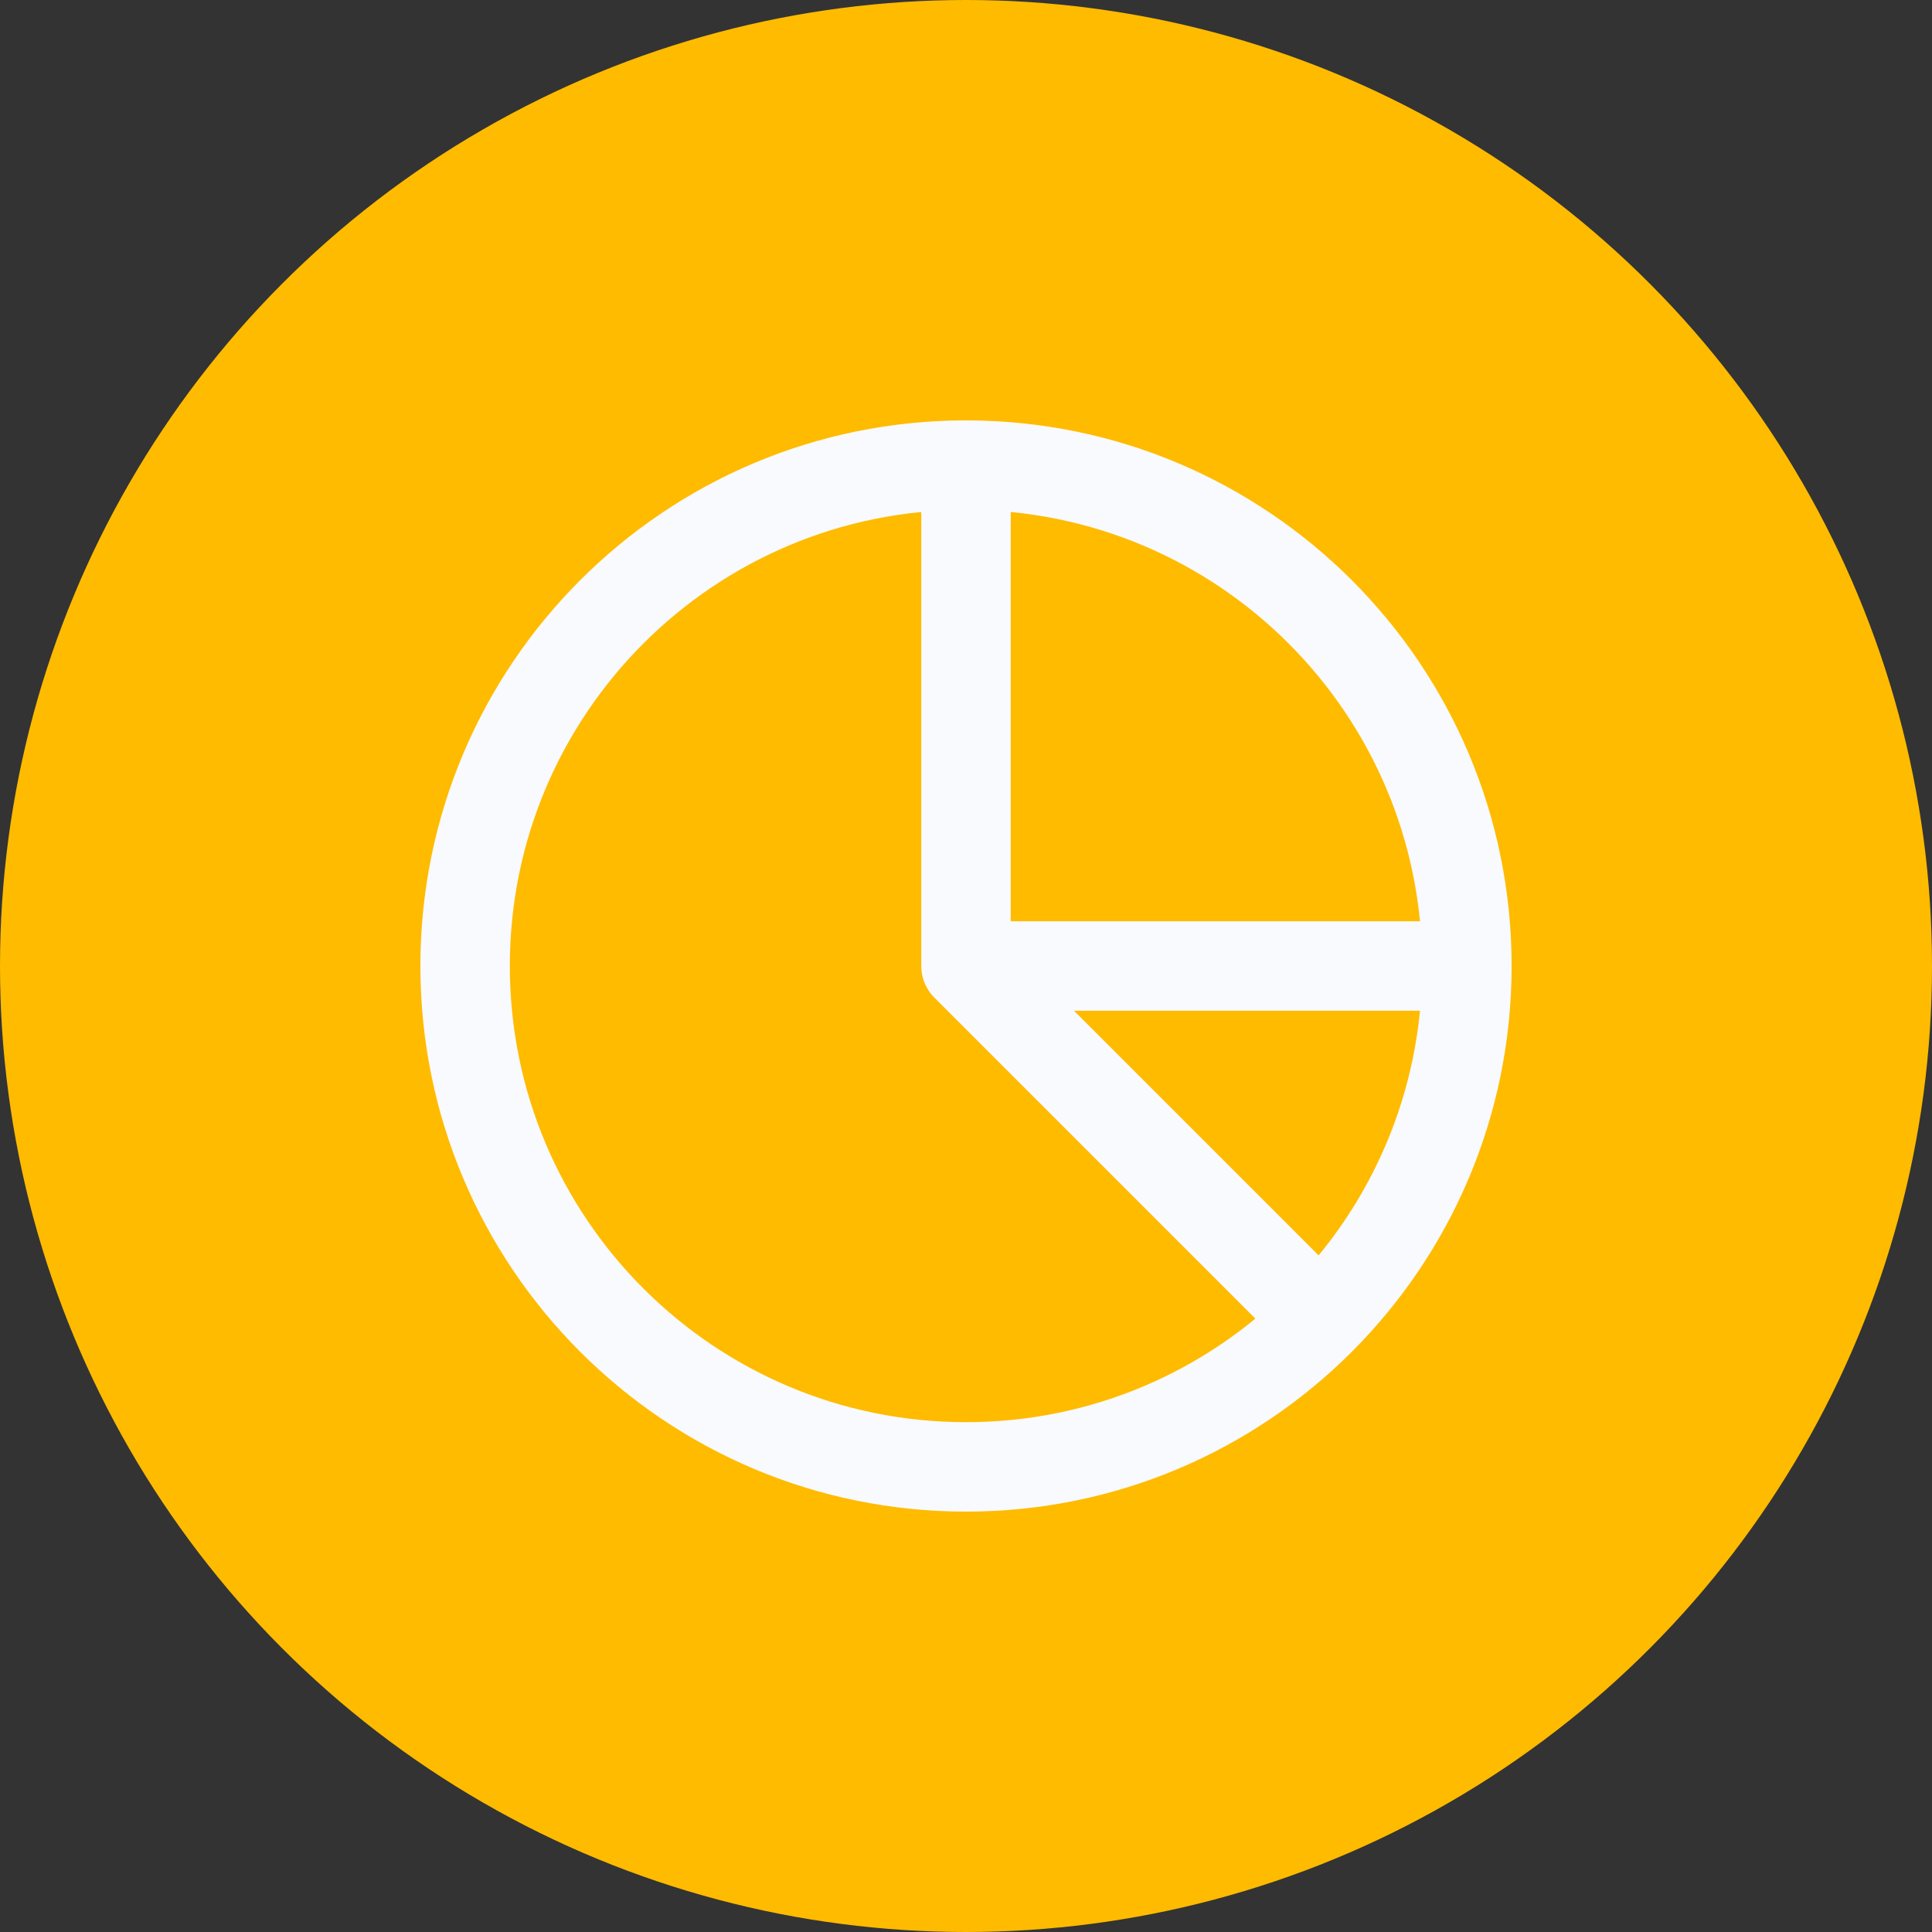
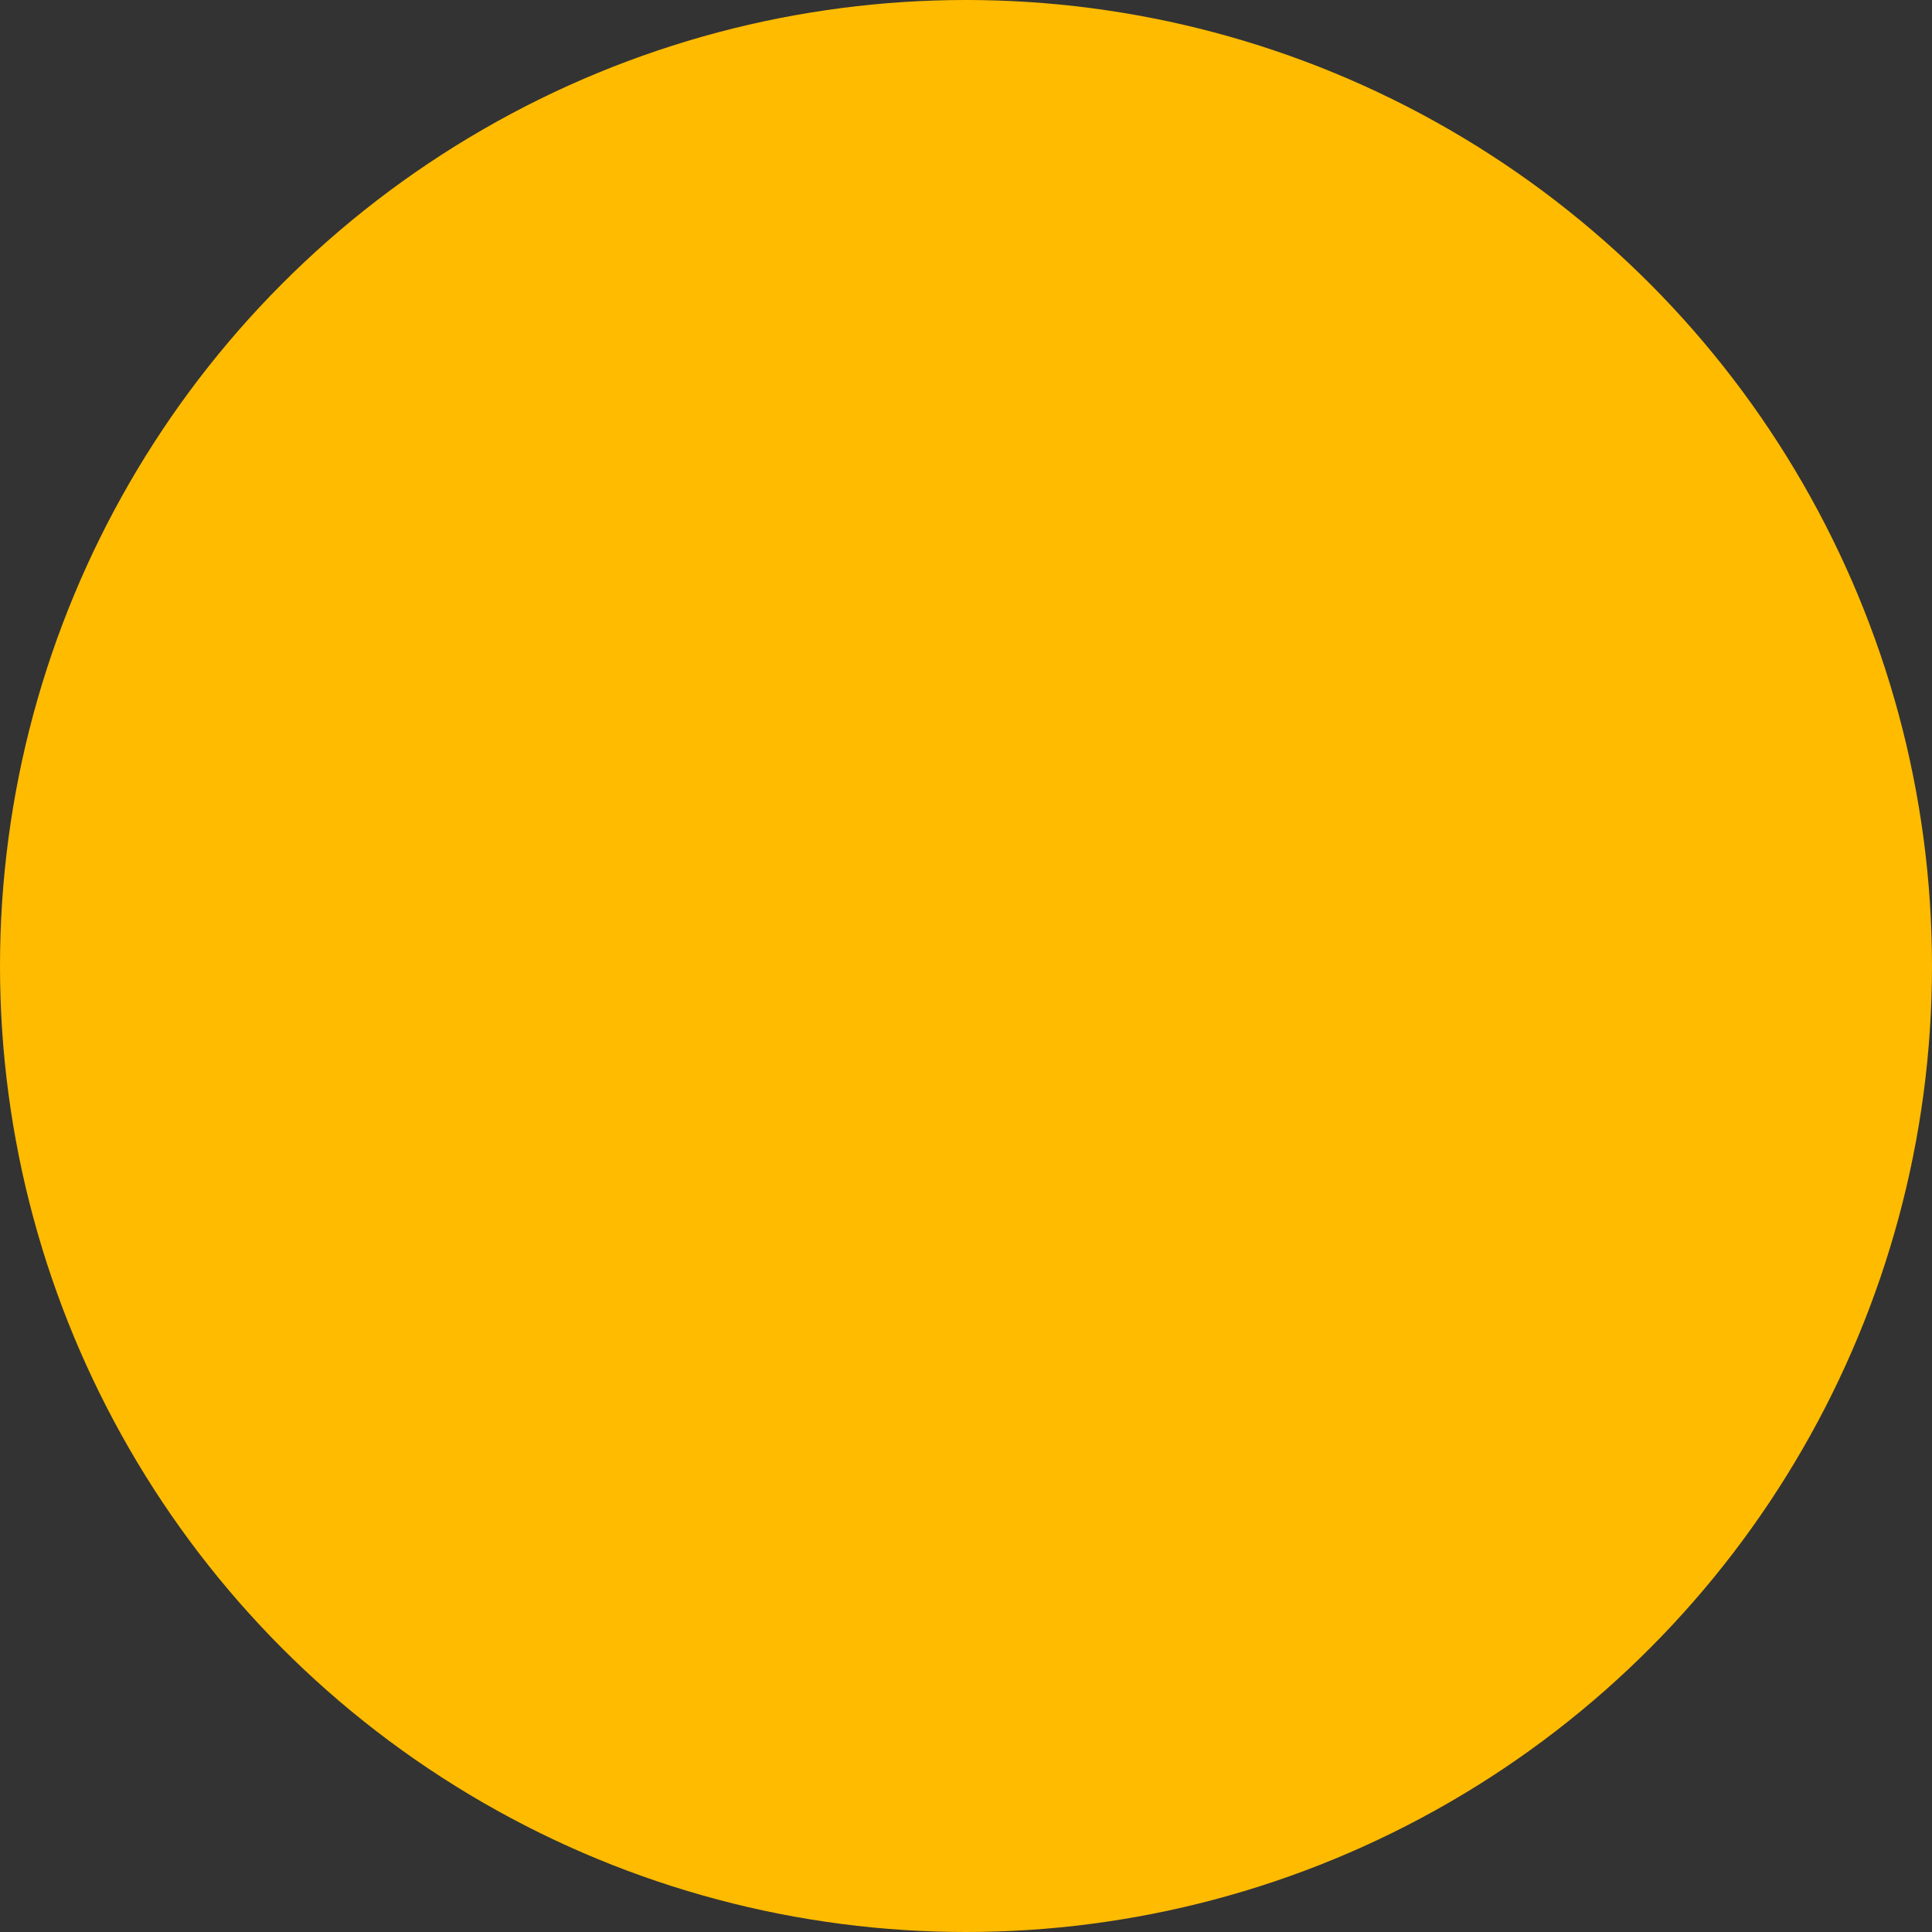
<svg xmlns="http://www.w3.org/2000/svg" width="54" height="54" viewBox="0 0 54 54" fill="none">
  <rect x="0" y="0" width="54" height="54" fill="#333333" stroke="none" />
  <circle cx="27" cy="27" r="27" fill="#FFBB00" />
-   <path d="M41 27C41 34.732 34.732 41 27 41C19.268 41 13 34.732 13 27C13 19.268 19.268 13 27 13M41 27C41 19.268 34.732 13 27 13M41 27H27M27 13V26.903C27 26.965 27.025 27.025 27.068 27.068L36.333 36.333" stroke="#F9FAFE" stroke-width="2.5" stroke-linecap="round" />
</svg>